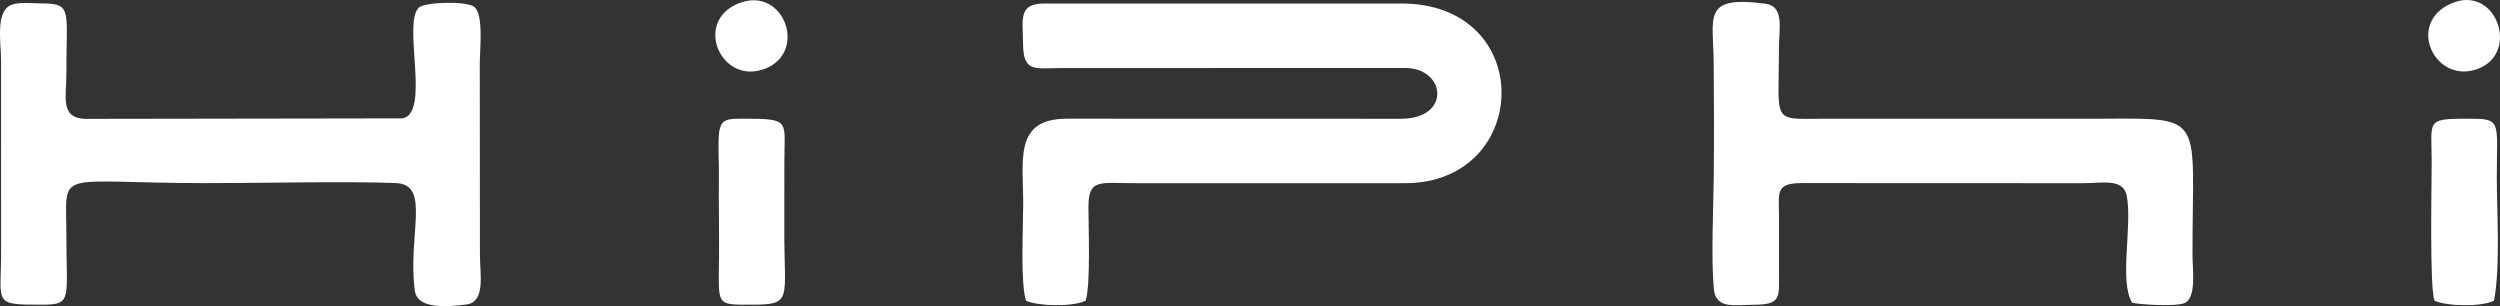
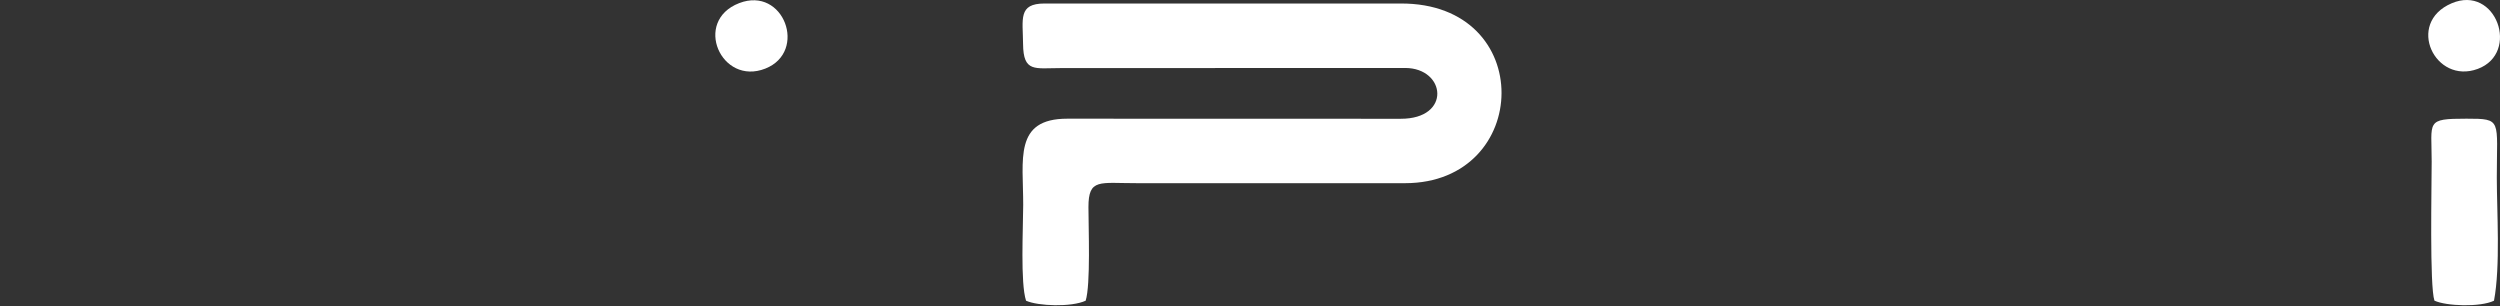
<svg xmlns="http://www.w3.org/2000/svg" xml:space="preserve" width="388.897mm" height="47.622mm" style="shape-rendering:geometricPrecision; text-rendering:geometricPrecision; image-rendering:optimizeQuality; fill-rule:evenodd; clip-rule:evenodd" viewBox="0 0 82822.75 10141.96">
  <rect x="0" y="0" width="82822.75" height="10141.96" fill="#333333" stroke="none" />
  <defs>
    <style type="text/css">  .fil0 {fill:white}  </style>
  </defs>
  <g id="Слой_x0020_1">
    <path class="fil0" d="M35130.48 2255.65l11419.86 -3.9c1353.16,2.51 1541.72,1689.63 -150.27,1683.2l-11044.18 -3c-1777.73,0 -1454.36,1355.84 -1458.11,2857.06 -1.9,761.81 -96.82,2591.89 94.05,3172.89 394.48,179.85 1507.97,218.4 1975.01,-0.3 167.95,-527.03 91.96,-2426.77 92.24,-3097.45 0.43,-966.13 362.15,-792.09 1625.86,-795.52l8865.41 0c4193.22,-3.58 4374.2,-5973.08 -150.27,-5952.42l-11795.49 0c-881.18,0 -718.58,513.81 -711.38,1341.59 8.24,947.45 388.24,797.86 1237.28,797.86z" />
-     <path class="fil0" d="M361.85 167.01c-516.73,219.93 -329.1,1243.16 -326.74,1813.64l1.7 6310.98c7.39,1787.74 -315.02,1803.5 1363.55,1802.03 1008.6,-0.87 796.99,-173.16 797.95,-2327.96 1,-2213.53 -453.45,-1704.24 4607.95,-1698.89 1666.95,1.75 4776.39,-66.91 6316.37,-1.79 1167.15,49.34 370.22,1749.56 622.27,3568.71 87.36,630.41 1107.58,524.95 1701,454.28 649.4,-77.31 454.64,-1006.68 453.64,-1646.14l-4.73 -6310.96c-2.32,-469.13 138.15,-1675.25 -189.52,-1908.39 -275.43,-195.99 -1640.54,-158.09 -1834.36,32.8 -537.15,528.95 397.16,3497.58 -536.79,3666.29l-10515.63 16.44c-839.84,-30.88 -615.61,-738.55 -618.67,-1506.62 -8.28,-2063.73 215.12,-2315.24 -798.82,-2318.08 -310.85,-0.87 -779.23,-56.97 -1039.18,53.65z" />
-     <path class="fil0" d="M70637.8 10030.43c277.86,62.61 1421.12,128.74 1717.14,16.8 422.44,-159.73 281.16,-1091.25 280.42,-1605.36 -6.71,-4647.27 480.24,-4525.47 -3019.96,-4509.37l-9316.2 1.92c-1615.58,9.05 -1370,136.6 -1362.87,-2404.56 1.66,-592.86 177.76,-1322.87 -447.13,-1405.91 -2125.15,-282.42 -1724.02,425.92 -1715.38,2006.97 6.67,1222.74 14.48,2459.59 1.75,3681.39 -11.18,1073.87 -92.66,2743.5 1.77,3757.25 64.23,689.63 706.03,528.65 1346.47,526.05 876.51,-3.58 816.29,-248.26 813.24,-1052.04 -2.34,-626.19 2.24,-1252.96 -0.15,-1879.13 -2.94,-776.42 -131.87,-1100.34 756.29,-1099.53l9321.14 3.73c633.6,0.47 1331.41,-169.67 1443.5,418.67 188.88,991.28 -259.25,2849.75 179.96,3543.11z" />
    <path class="fil0" d="M80559.24 5361.52c0,814.48 -71.15,4116.4 91.34,4598.29 390.8,183.66 1523.3,221.55 1973.22,2.39 216.25,-1143.09 93.51,-2958.02 92.92,-4074.75 -1.02,-1928.34 188.63,-1955.5 -1005.3,-1955.5 -1366.04,0 -1152.18,79.48 -1152.18,1429.57z" />
-     <path class="fil0" d="M23821.2 8517.01c-13.54,1633.7 -122.29,1576.54 1091.53,1576.54 1364.85,0 1063.16,-173.04 1070.44,-2478.1l2.11 -2253.93c-0.68,-1372.35 231.01,-1429.57 -1373.22,-1429.57 -533.29,0 -755.61,8.5 -796.27,537.43 -31.01,403.66 6.77,921.71 1.26,1342.94 -11.76,899.73 11.67,1804.74 4.15,2704.7z" />
    <path class="fil0" d="M24488.98 103.29c-1542.91,595.52 -599.87,2750.04 867.21,2168.51 1408.98,-558.51 612.33,-2739.56 -867.21,-2168.51z" />
    <path class="fil0" d="M81216.73 110.81c-1526.2,656.43 -547.44,2700.29 870.7,2171.02 1413.11,-527.37 605.66,-2806.05 -870.7,-2171.02z" />
  </g>
</svg>